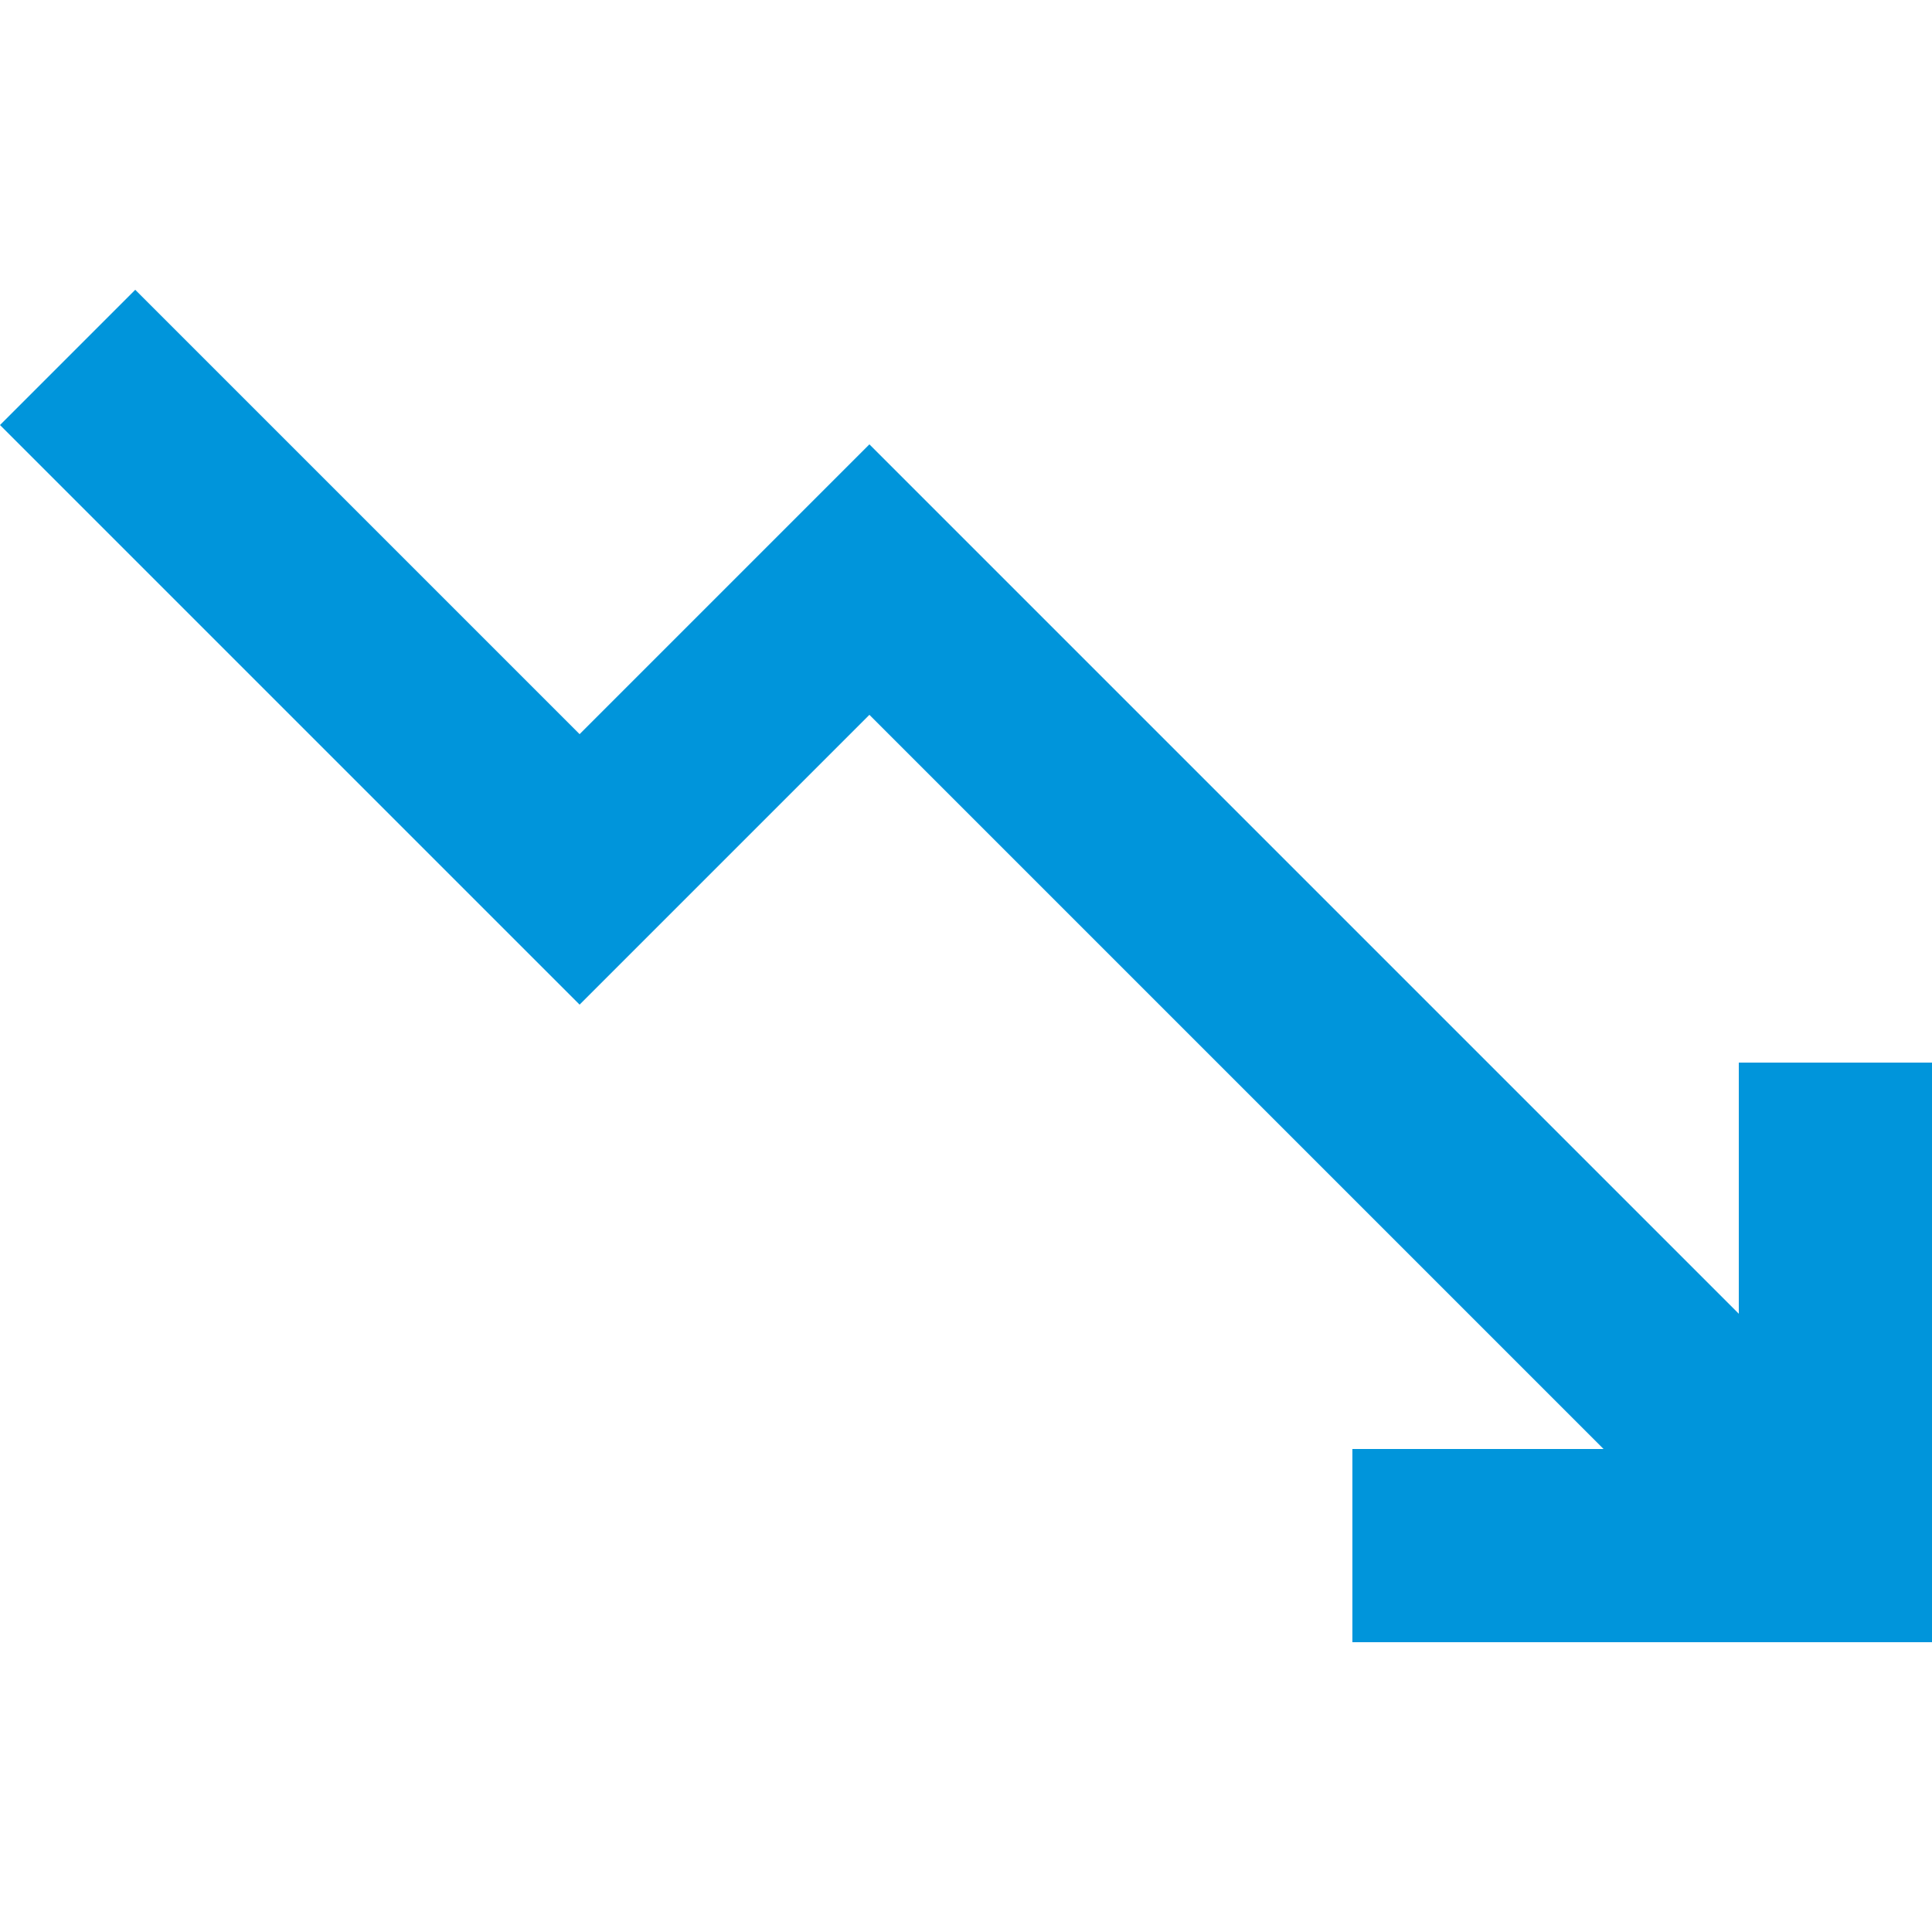
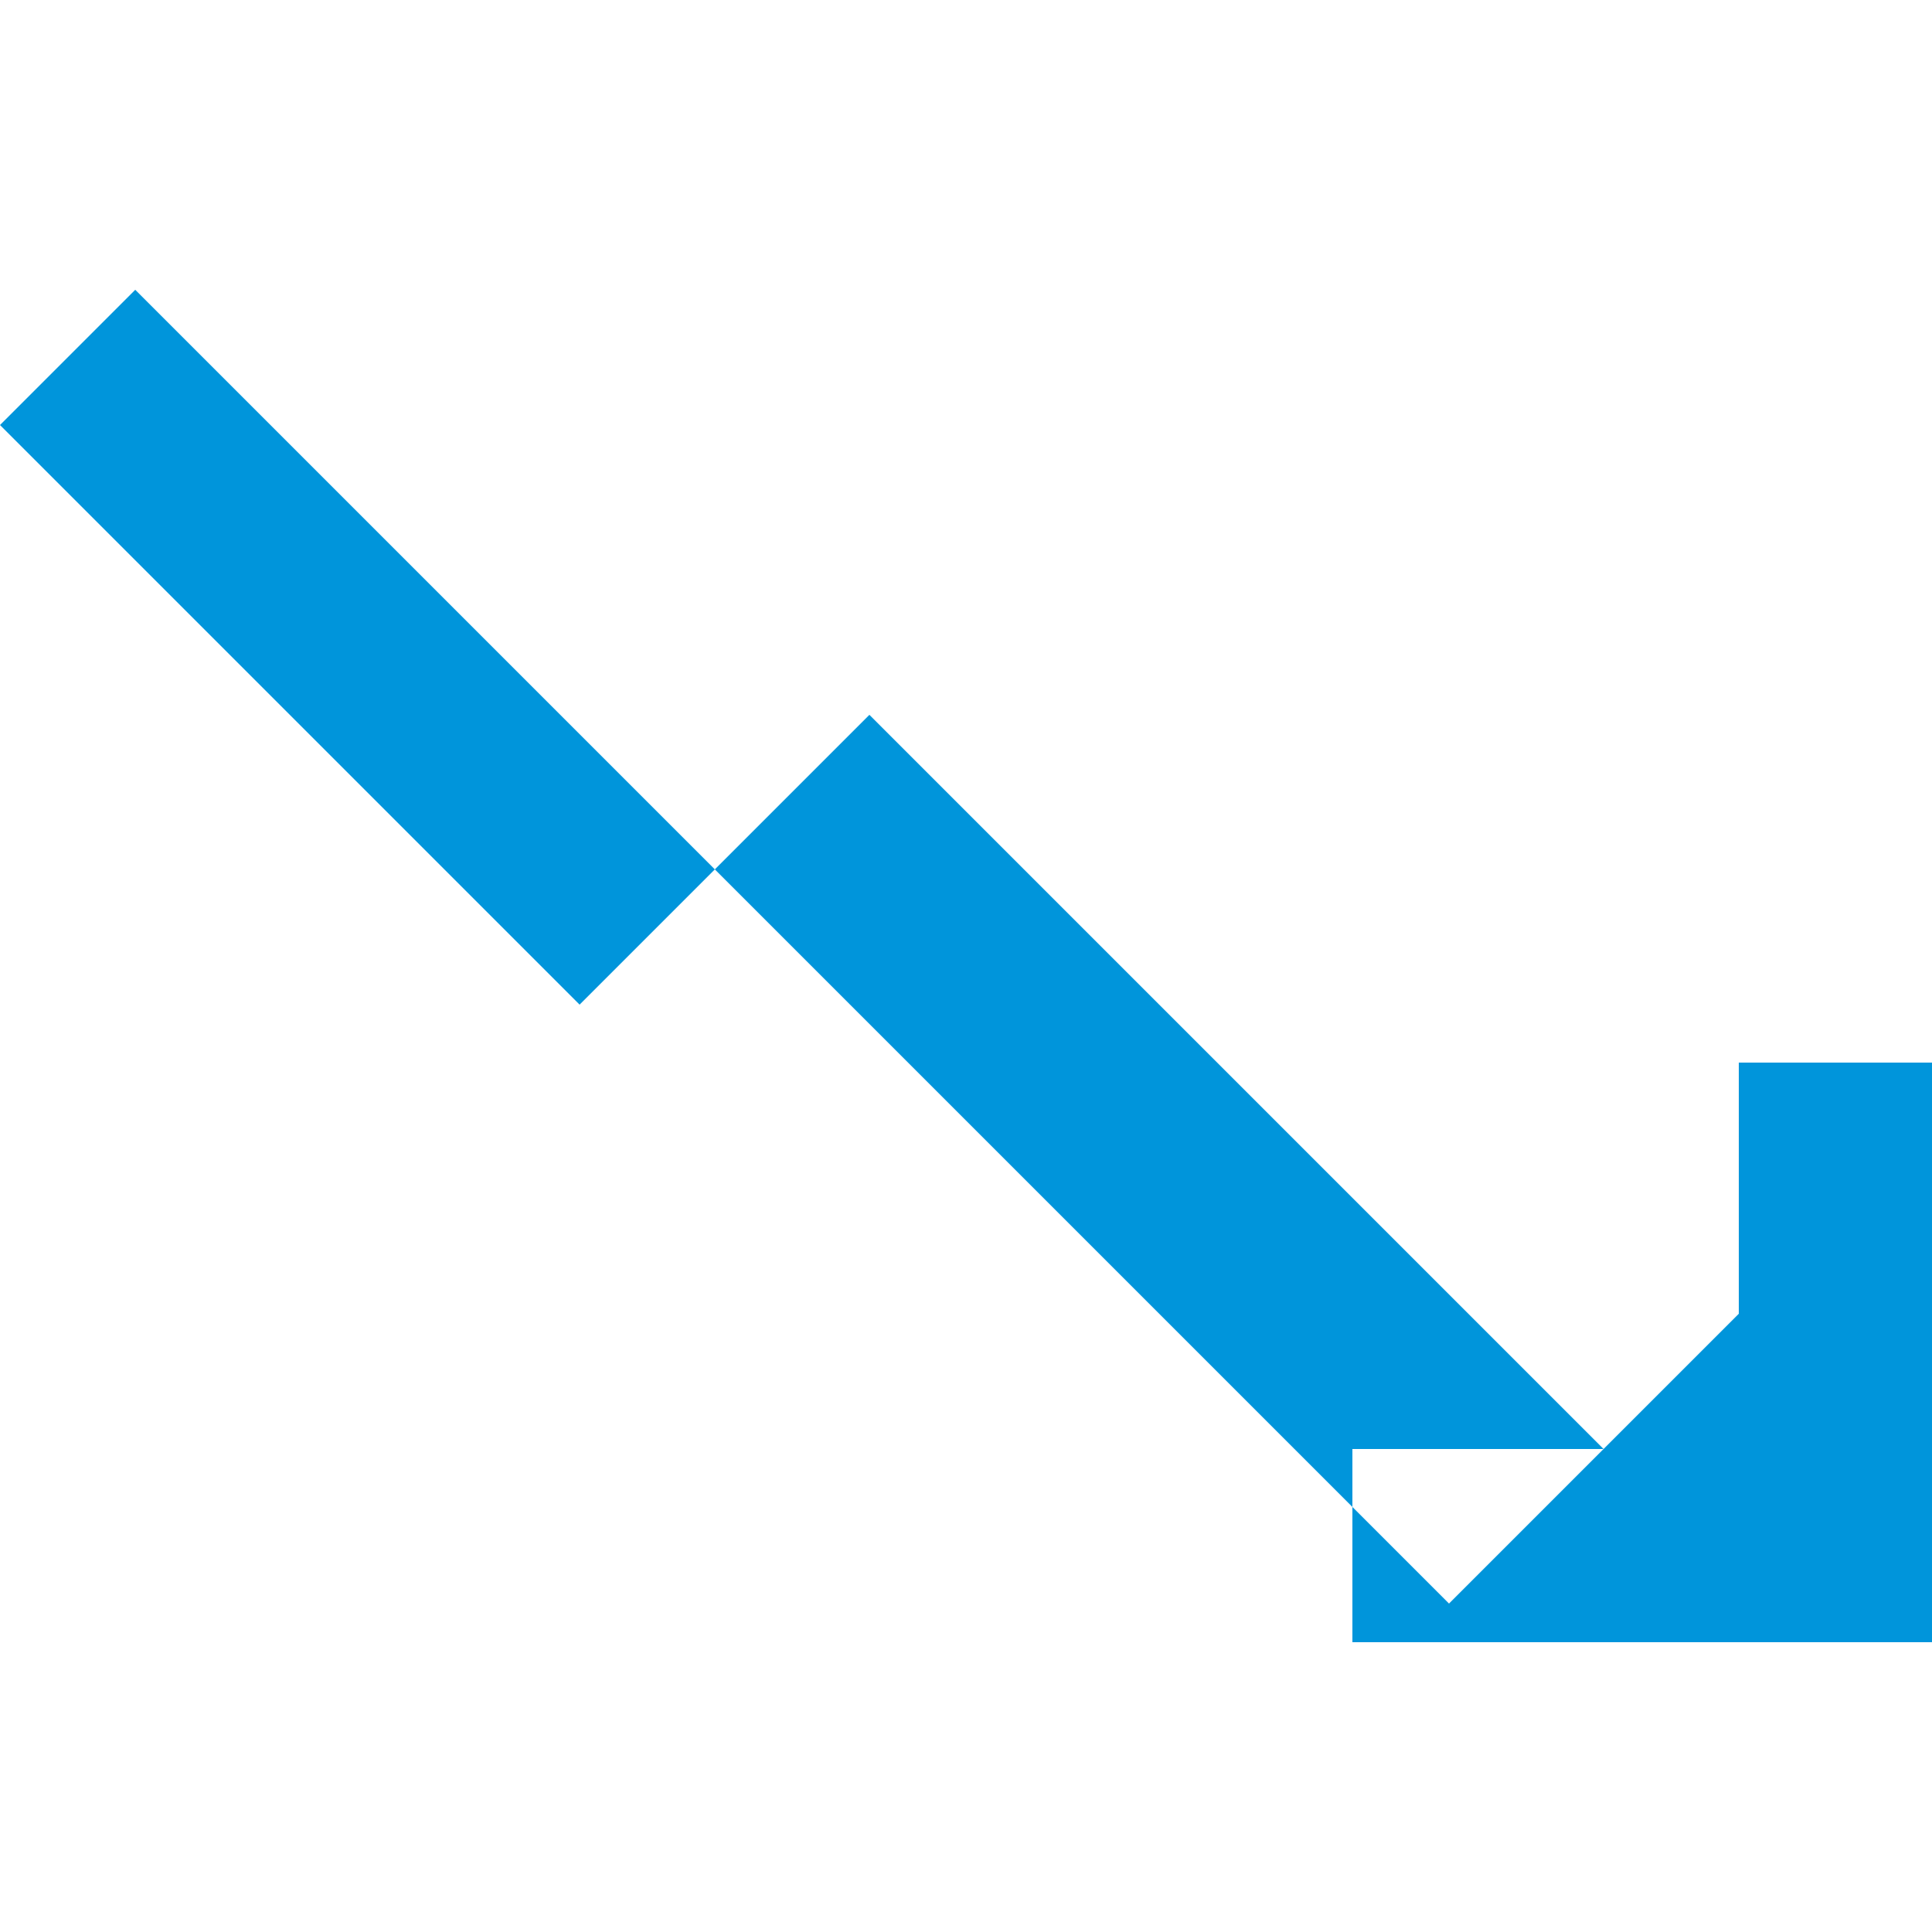
<svg xmlns="http://www.w3.org/2000/svg" id="Layer_1" data-name="Layer 1" viewBox="0 0 150 150">
  <defs>
    <style>
      .cls-1 {
        fill: #0095db;
      }
    </style>
  </defs>
  <g id="decreasing">
-     <path class="cls-1" d="M135,82.5v19.5L67.5,34.5l-22.5,22.5L10.5,22.5,0,33l45,45,22.5-22.5,57,57h-19.5v15h45v-45h-15Z" />
+     <path class="cls-1" d="M135,82.5v19.5l-22.5,22.5L10.5,22.5,0,33l45,45,22.5-22.5,57,57h-19.5v15h45v-45h-15Z" />
  </g>
</svg>